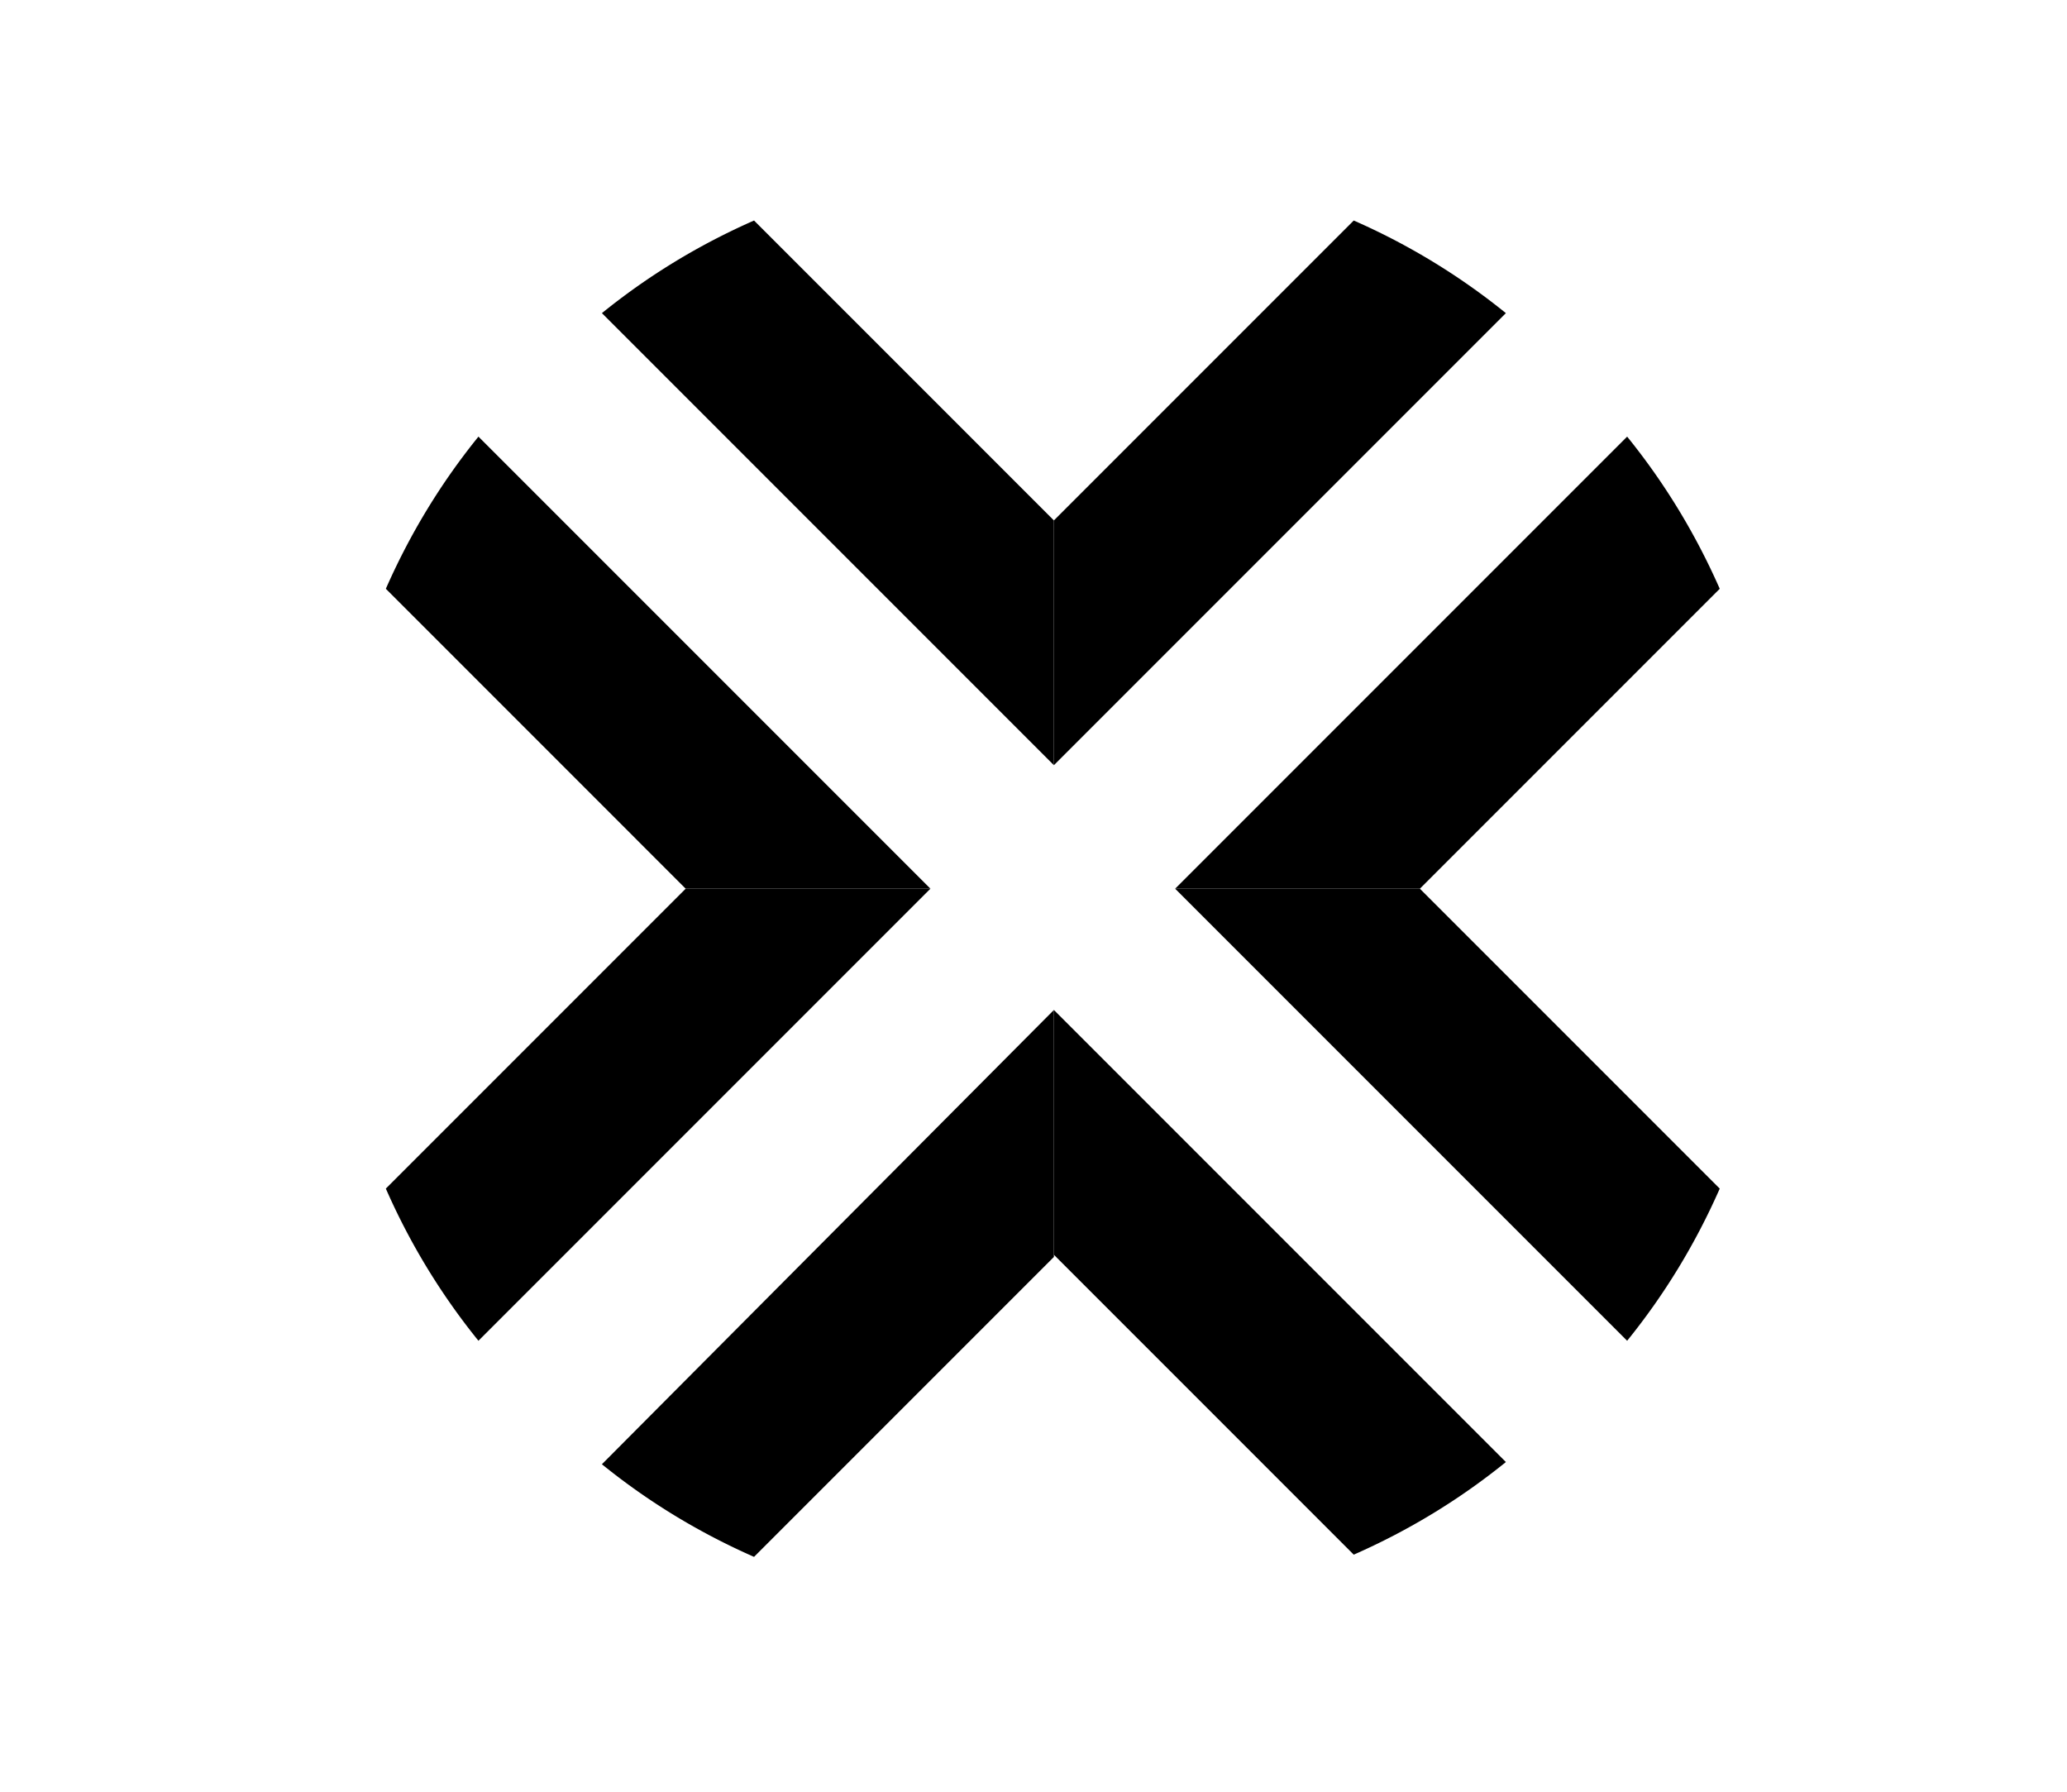
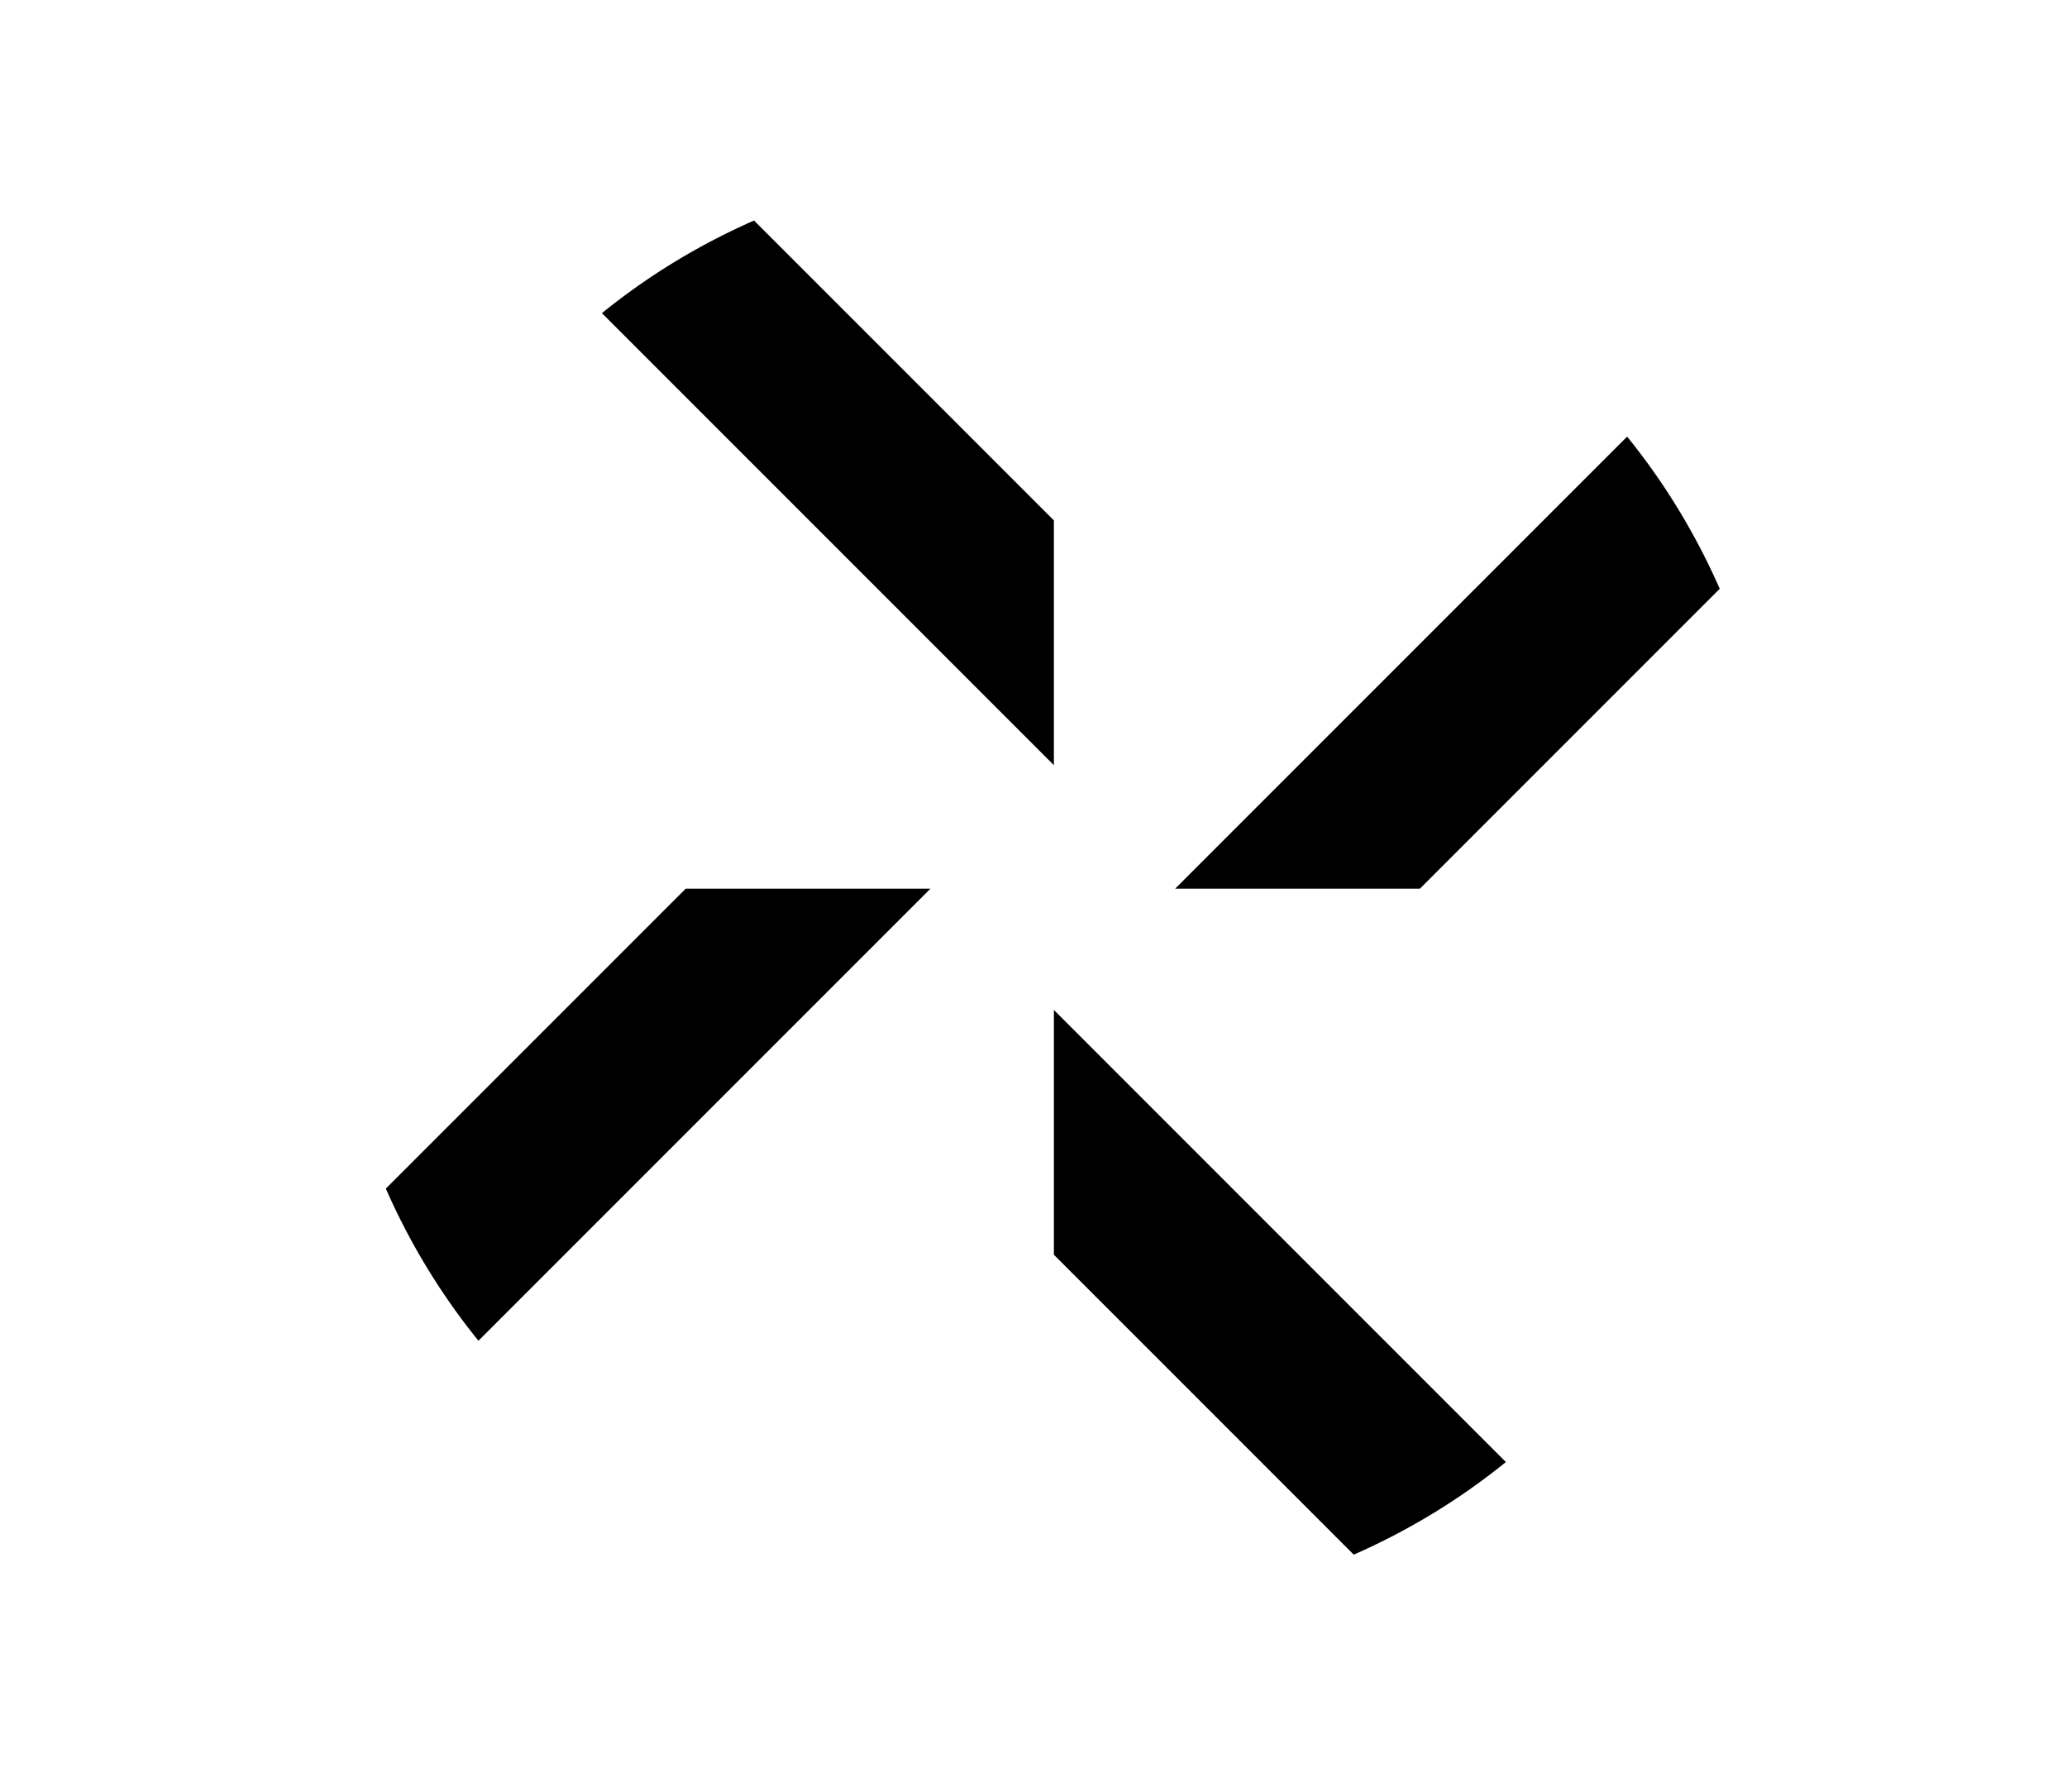
<svg xmlns="http://www.w3.org/2000/svg" width="75" height="65" viewBox="0 0 75 65" fill="none">
  <path d="m33.76 32.24-16.4 16.4A24.258 24.258 0 0 1 14 43.12l10.88-10.88h8.88zm17.76 0L62.4 21.36c-.88-2-2-3.84-3.36-5.52l-16.4 16.4h8.88zM38.24 18.88 27.36 8c-2 .88-3.84 2-5.52 3.36l16.4 16.4v-8.88zm0 26.64L49.12 56.4c2-.88 3.84-2 5.52-3.36l-16.4-16.4v8.88z" fill="#000" />
-   <path d="M24.88 32.24 14 21.36c.88-2 2-3.84 3.36-5.52l16.4 16.4h-8.88zm26.64 0h-8.88l16.4 16.4c1.36-1.68 2.48-3.52 3.36-5.52L51.52 32.24zm-13.28-4.48 16.4-16.4A24.258 24.258 0 0 0 49.12 8L38.24 18.88v8.88zm0 8.88-16.4 16.48c1.68 1.36 3.52 2.48 5.52 3.36L38.24 45.6v-8.96z" fill="#000" />
</svg>